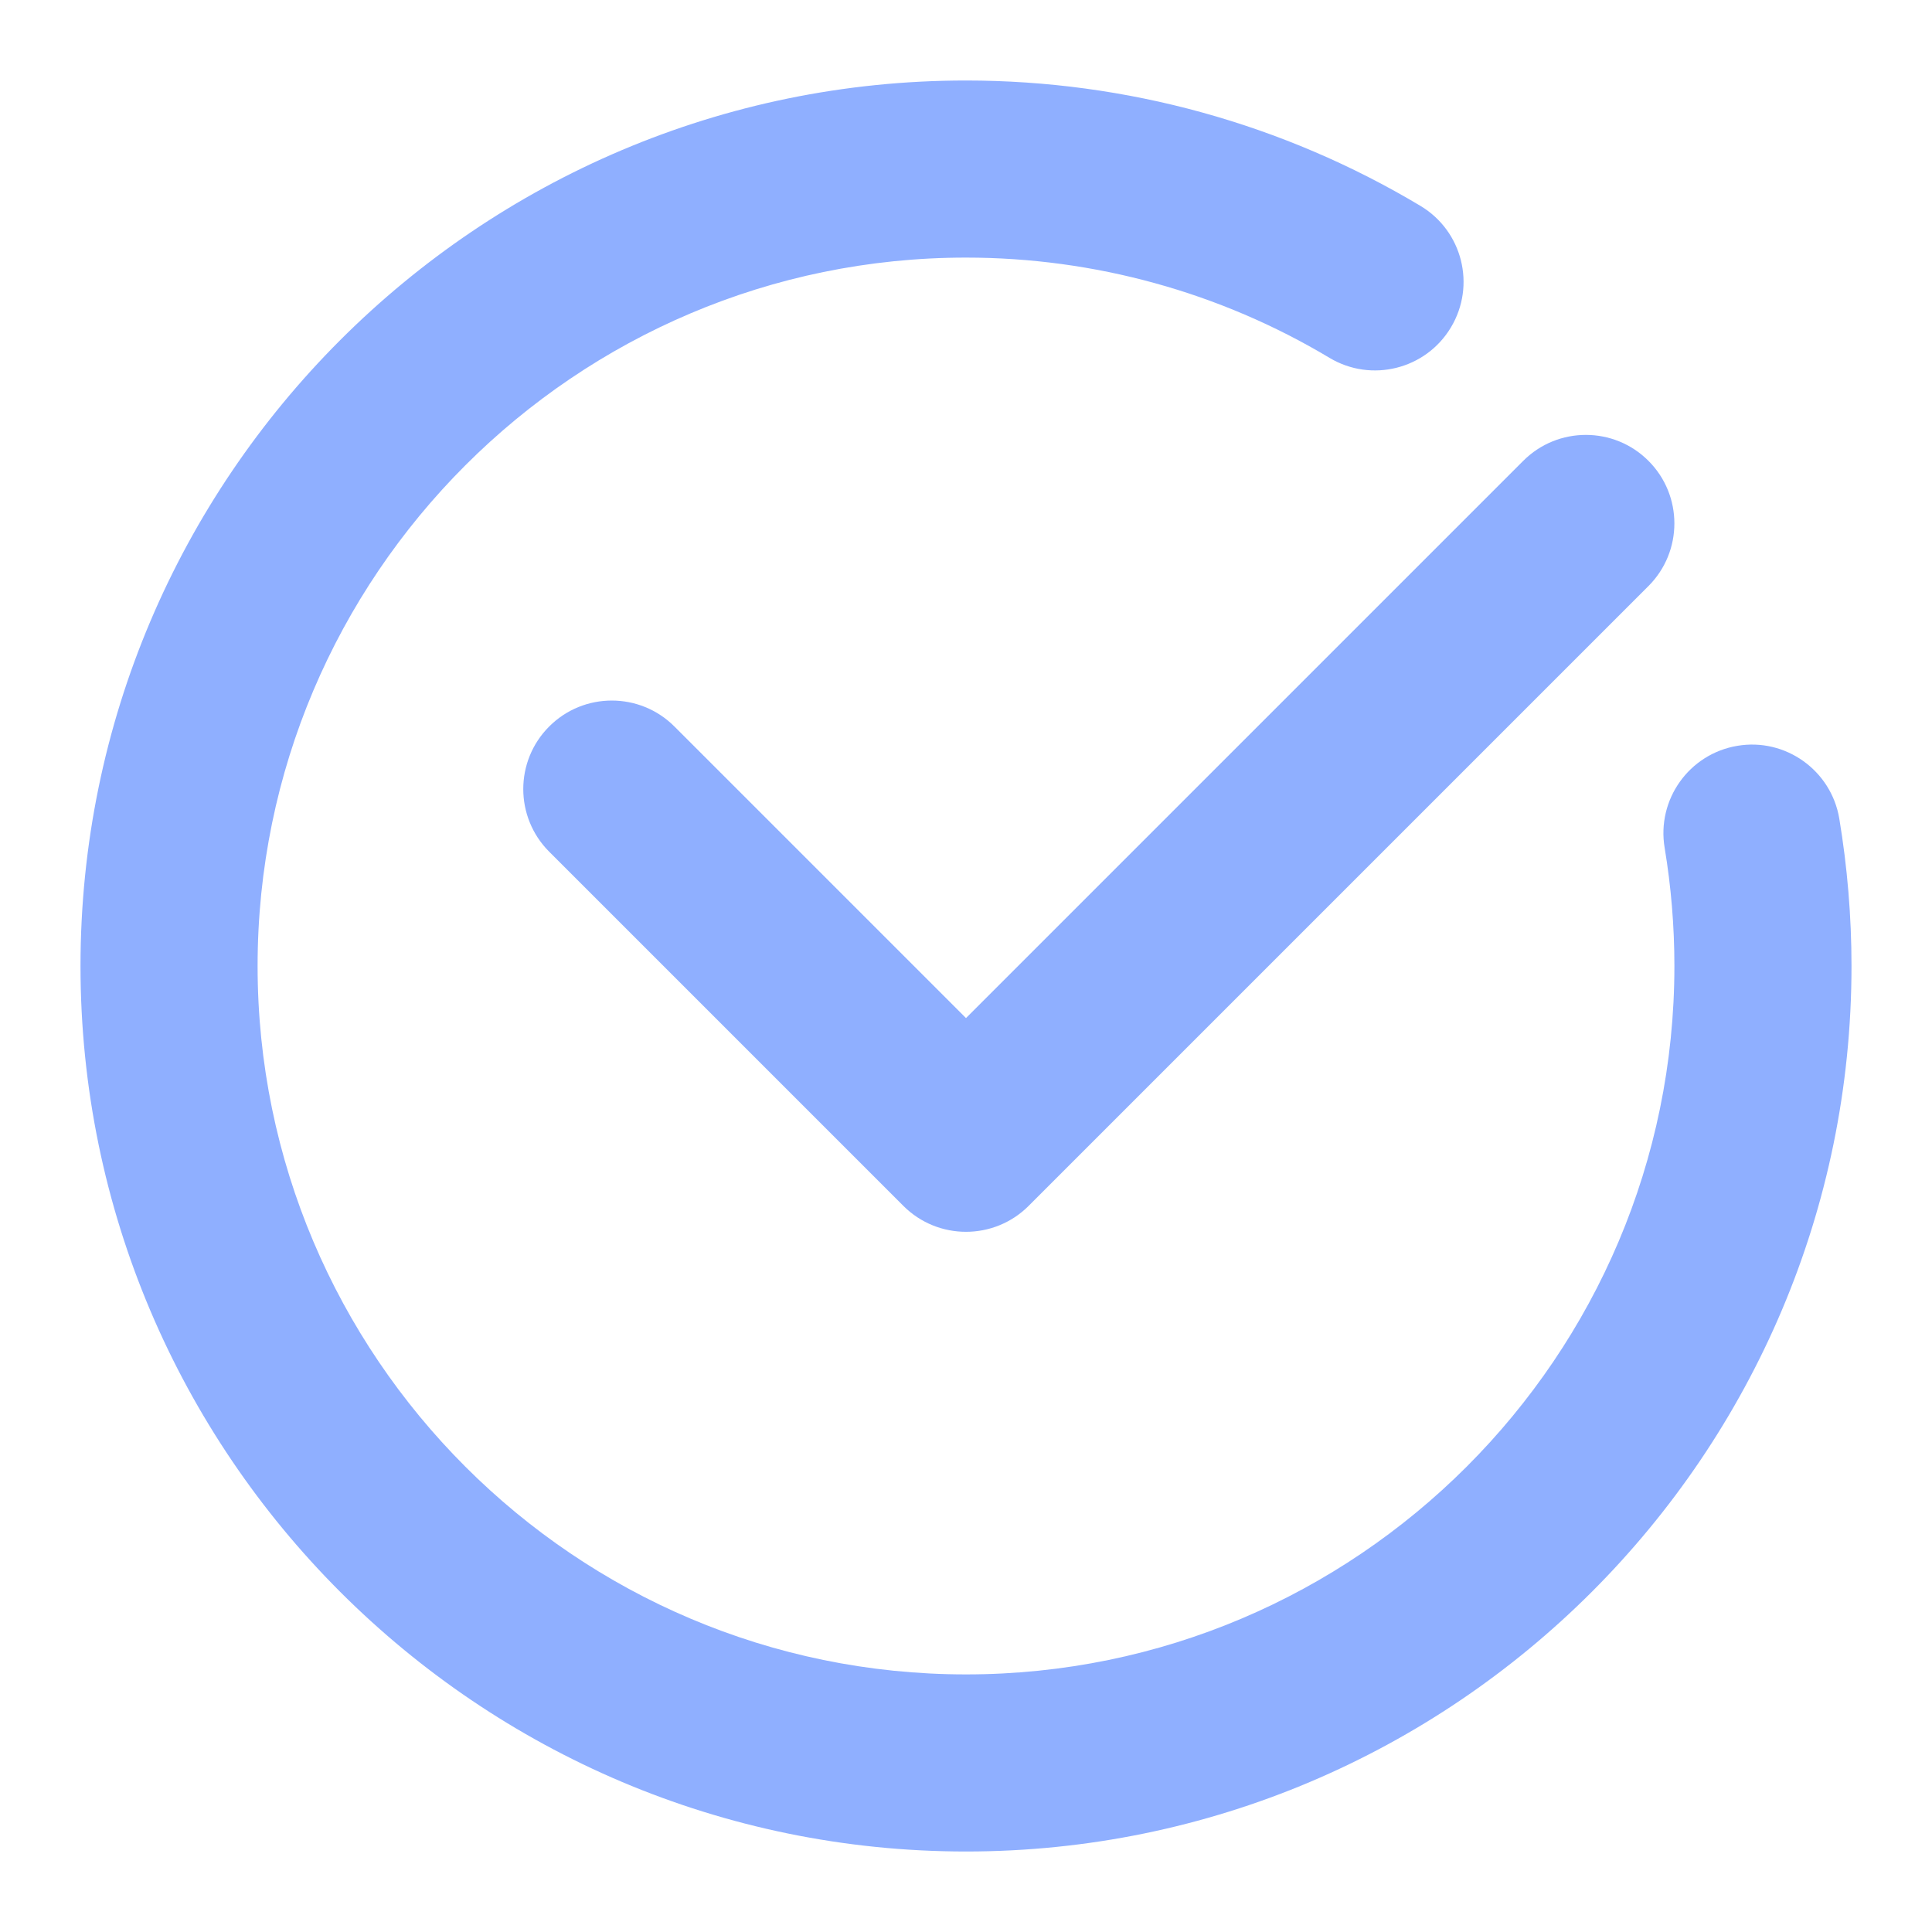
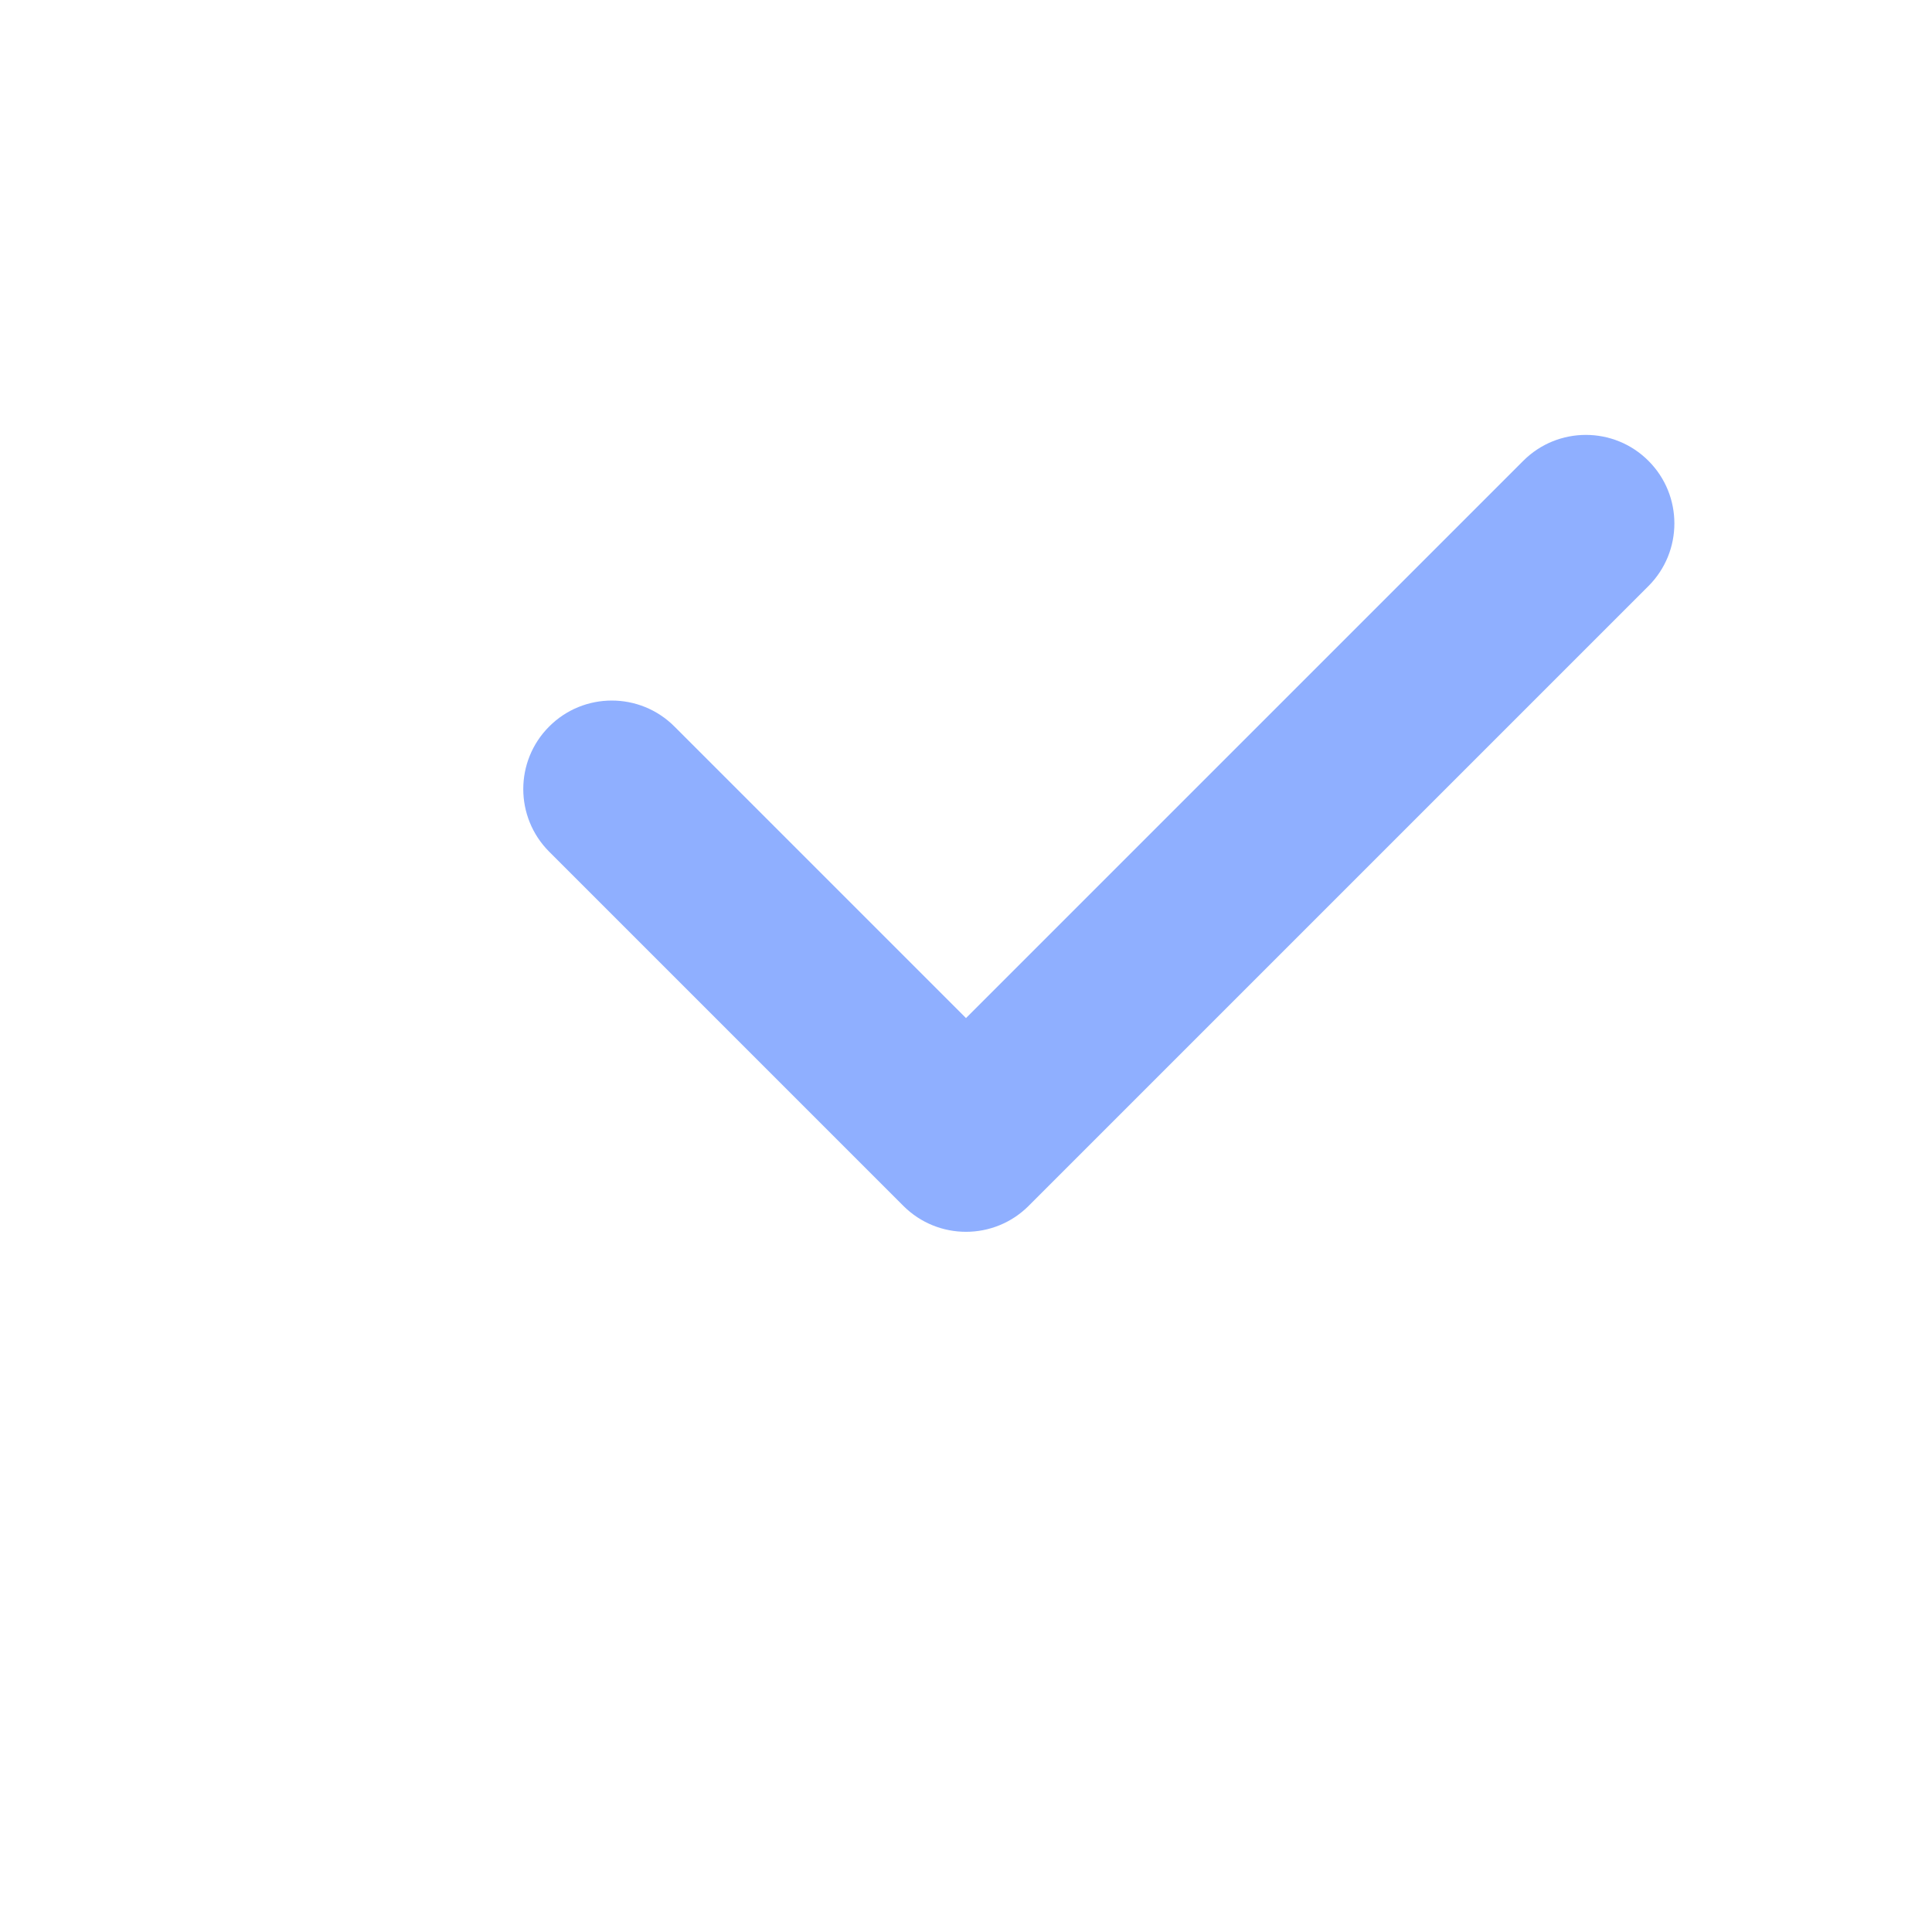
<svg xmlns="http://www.w3.org/2000/svg" width="24" height="24" viewBox="0 0 24 24" fill="none">
-   <path d="M21.581 9.265C20.982 9.366 20.578 9.933 20.679 10.533C20.759 11.013 20.8 11.506 20.8 12C20.8 16.852 16.852 20.8 12 20.8C7.148 20.8 3.2 16.852 3.2 12C3.2 7.148 7.148 3.2 12 3.2C13.594 3.2 15.156 3.631 16.515 4.445C17.037 4.758 17.713 4.587 18.024 4.067C18.337 3.545 18.167 2.87 17.646 2.558C15.944 1.539 13.993 1 12 1C5.935 1 1 5.935 1 12C1 18.065 5.935 23 12 23C18.065 23 23 18.065 23 12C23 11.384 22.948 10.768 22.848 10.167C22.747 9.569 22.178 9.163 21.581 9.265Z" fill="#8FAFFF" />
  <path d="M18.922 5.725L12 12.647L8.378 9.025C7.949 8.595 7.251 8.595 6.822 9.025C6.393 9.454 6.393 10.15 6.822 10.58L11.222 14.98C11.437 15.195 11.719 15.302 12 15.302C12.281 15.302 12.563 15.195 12.778 14.98L20.478 7.28C20.907 6.85 20.907 6.154 20.478 5.725C20.049 5.295 19.351 5.295 18.922 5.725Z" fill="#8FAFFF" />
</svg>